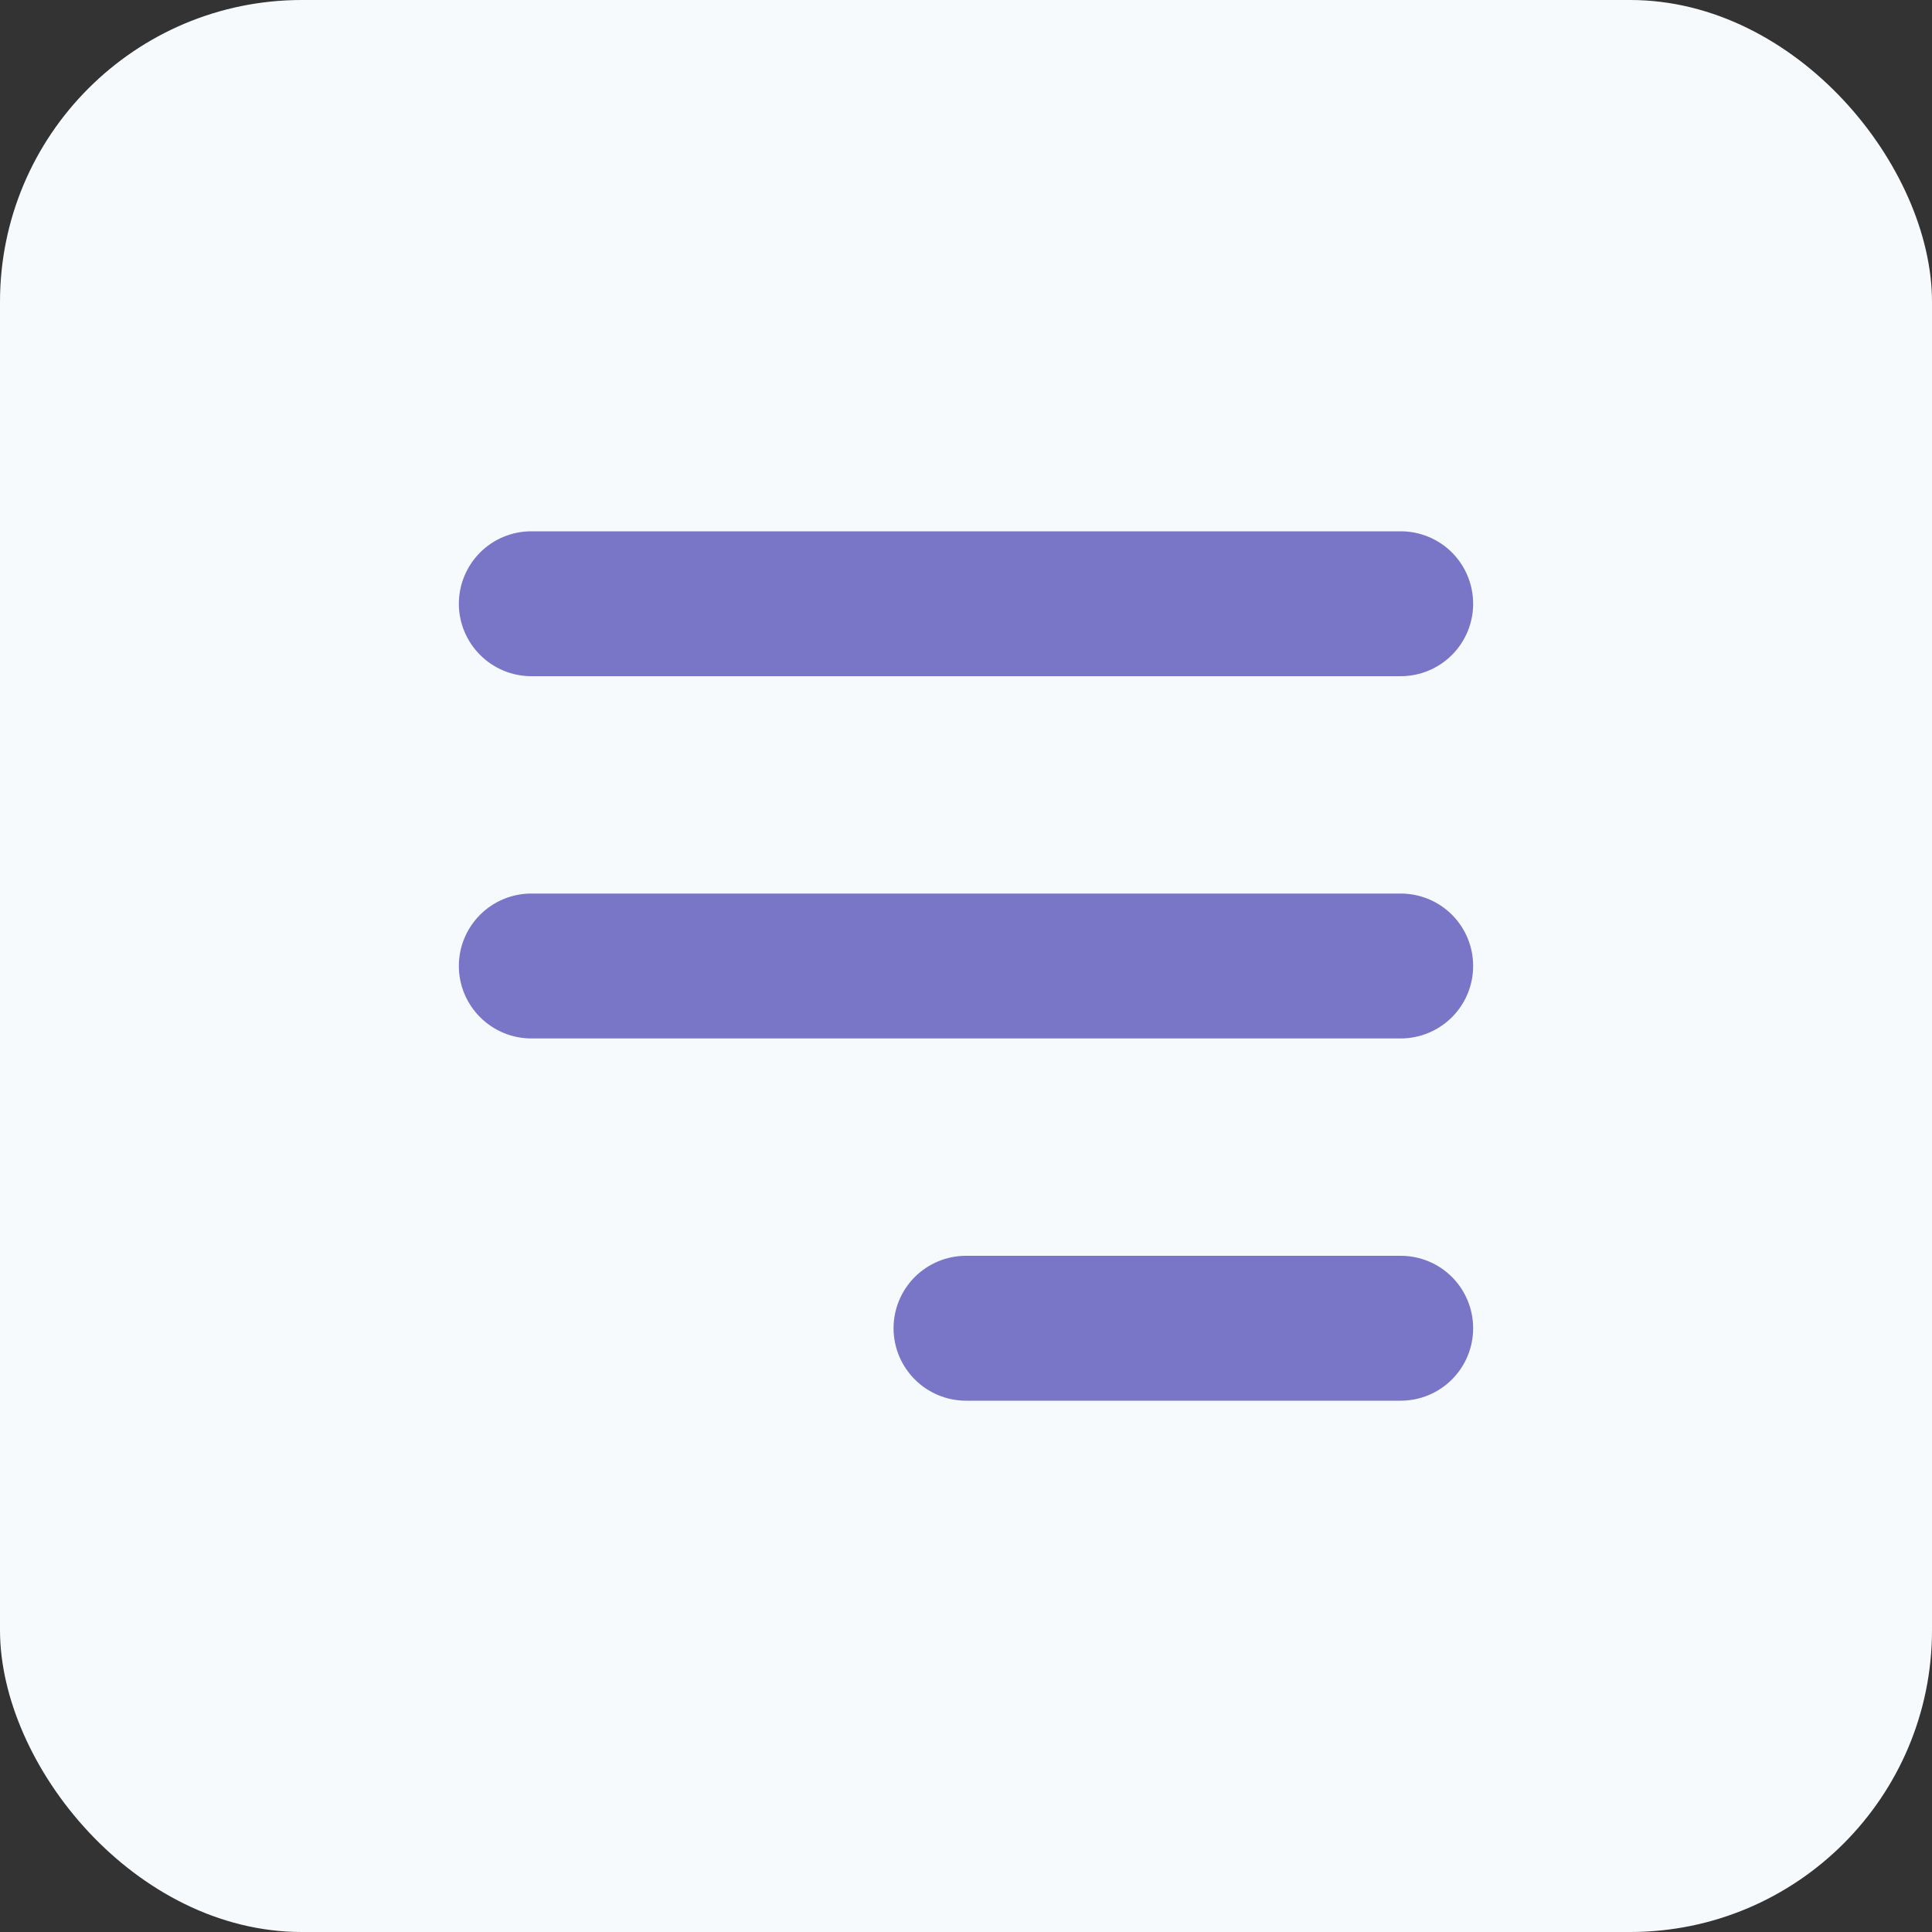
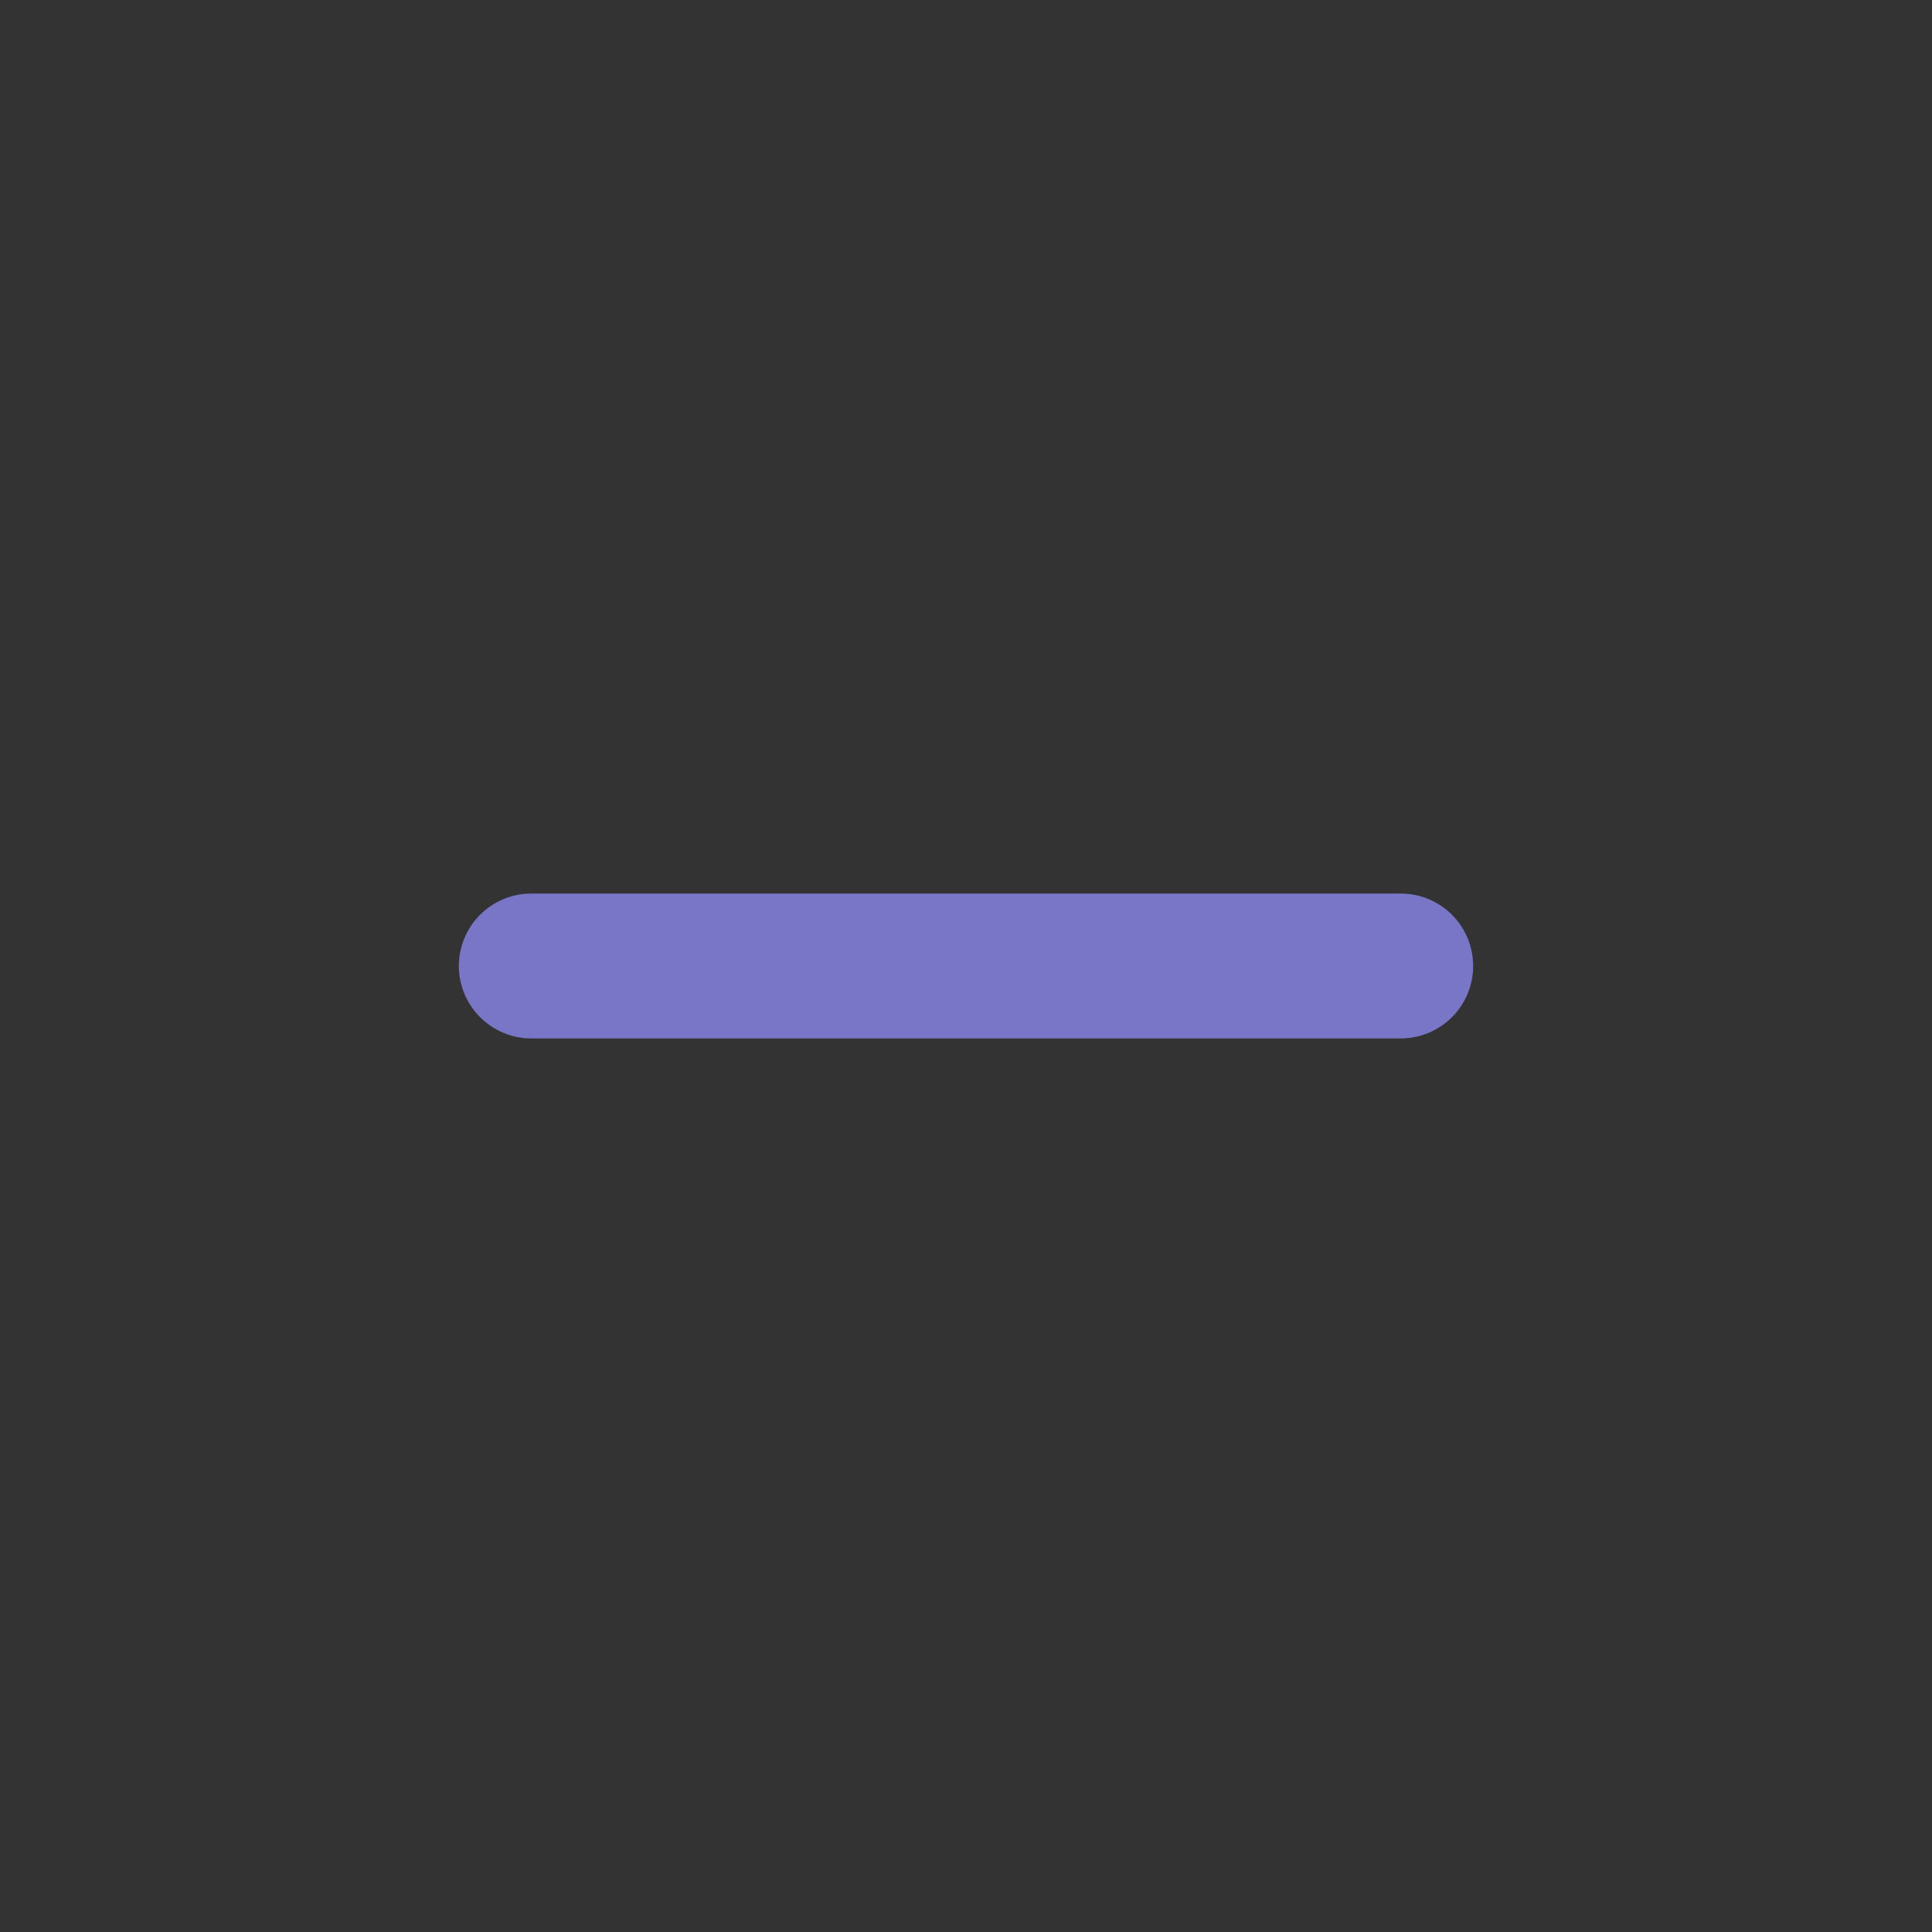
<svg xmlns="http://www.w3.org/2000/svg" width="32" height="32" viewBox="0 0 32 32" fill="none">
  <rect x="0" y="0" width="32" height="32" fill="#333333" stroke="none" />
-   <rect width="32" height="32" rx="5" fill="#F7FAFC" />
-   <path fill-rule="evenodd" clip-rule="evenodd" d="M7.6 10C7.6 9.682 7.727 9.376 7.952 9.151C8.177 8.926 8.482 8.8 8.8 8.8H23.2C23.518 8.8 23.824 8.926 24.049 9.151C24.274 9.376 24.4 9.682 24.4 10C24.4 10.318 24.274 10.623 24.049 10.848C23.824 11.073 23.518 11.2 23.2 11.2H8.8C8.482 11.2 8.177 11.073 7.952 10.848C7.727 10.623 7.6 10.318 7.6 10Z" fill="#7975C7" />
  <path fill-rule="evenodd" clip-rule="evenodd" d="M7.6 16C7.6 15.681 7.727 15.376 7.952 15.151C8.177 14.926 8.482 14.8 8.8 14.8H23.2C23.518 14.8 23.824 14.926 24.049 15.151C24.274 15.376 24.4 15.681 24.4 16C24.4 16.318 24.274 16.623 24.049 16.848C23.824 17.073 23.518 17.2 23.2 17.2H8.8C8.482 17.2 8.177 17.073 7.952 16.848C7.727 16.623 7.6 16.318 7.6 16Z" fill="#7975C7" />
-   <path fill-rule="evenodd" clip-rule="evenodd" d="M14.8 22C14.8 21.681 14.927 21.376 15.152 21.151C15.377 20.926 15.682 20.8 16 20.8H23.2C23.519 20.8 23.824 20.926 24.049 21.151C24.274 21.376 24.4 21.681 24.4 22C24.4 22.318 24.274 22.623 24.049 22.848C23.824 23.073 23.519 23.2 23.2 23.2H16C15.682 23.2 15.377 23.073 15.152 22.848C14.927 22.623 14.8 22.318 14.8 22Z" fill="#7975C7" />
</svg>